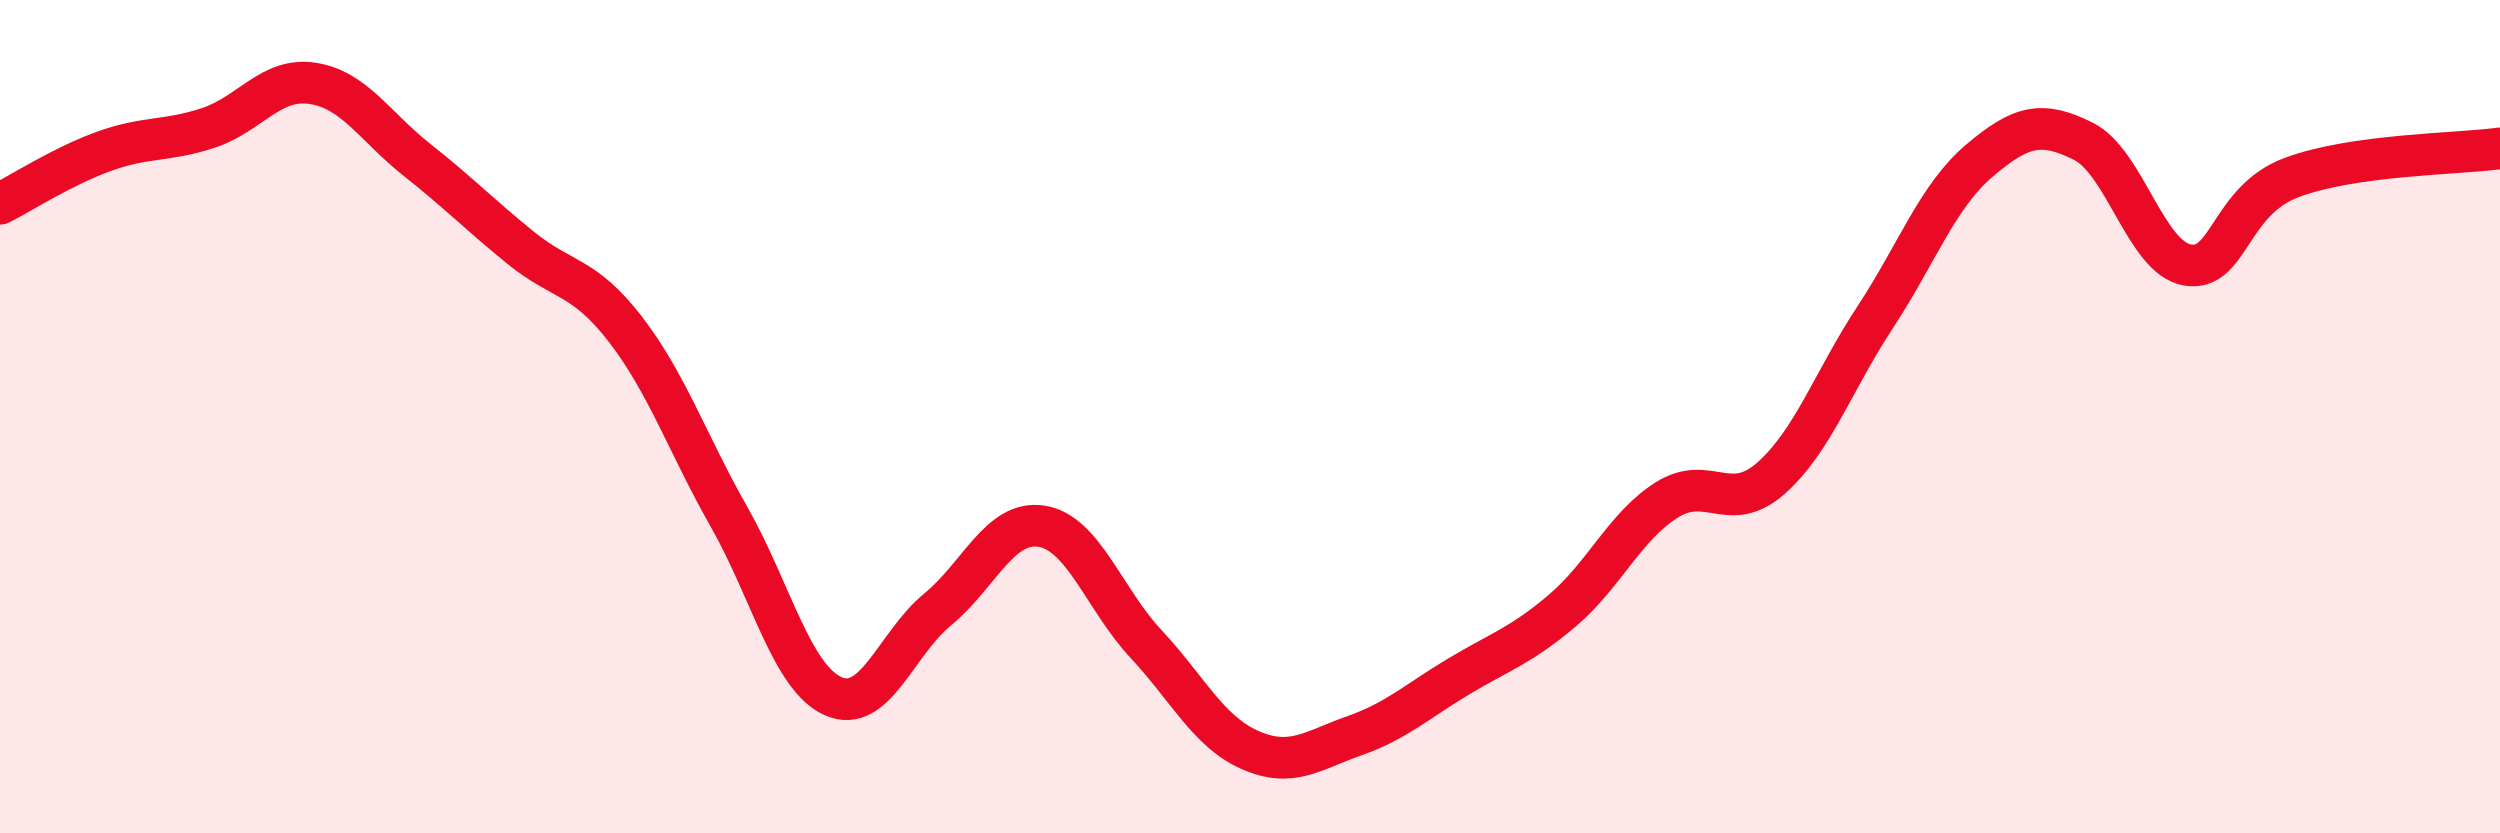
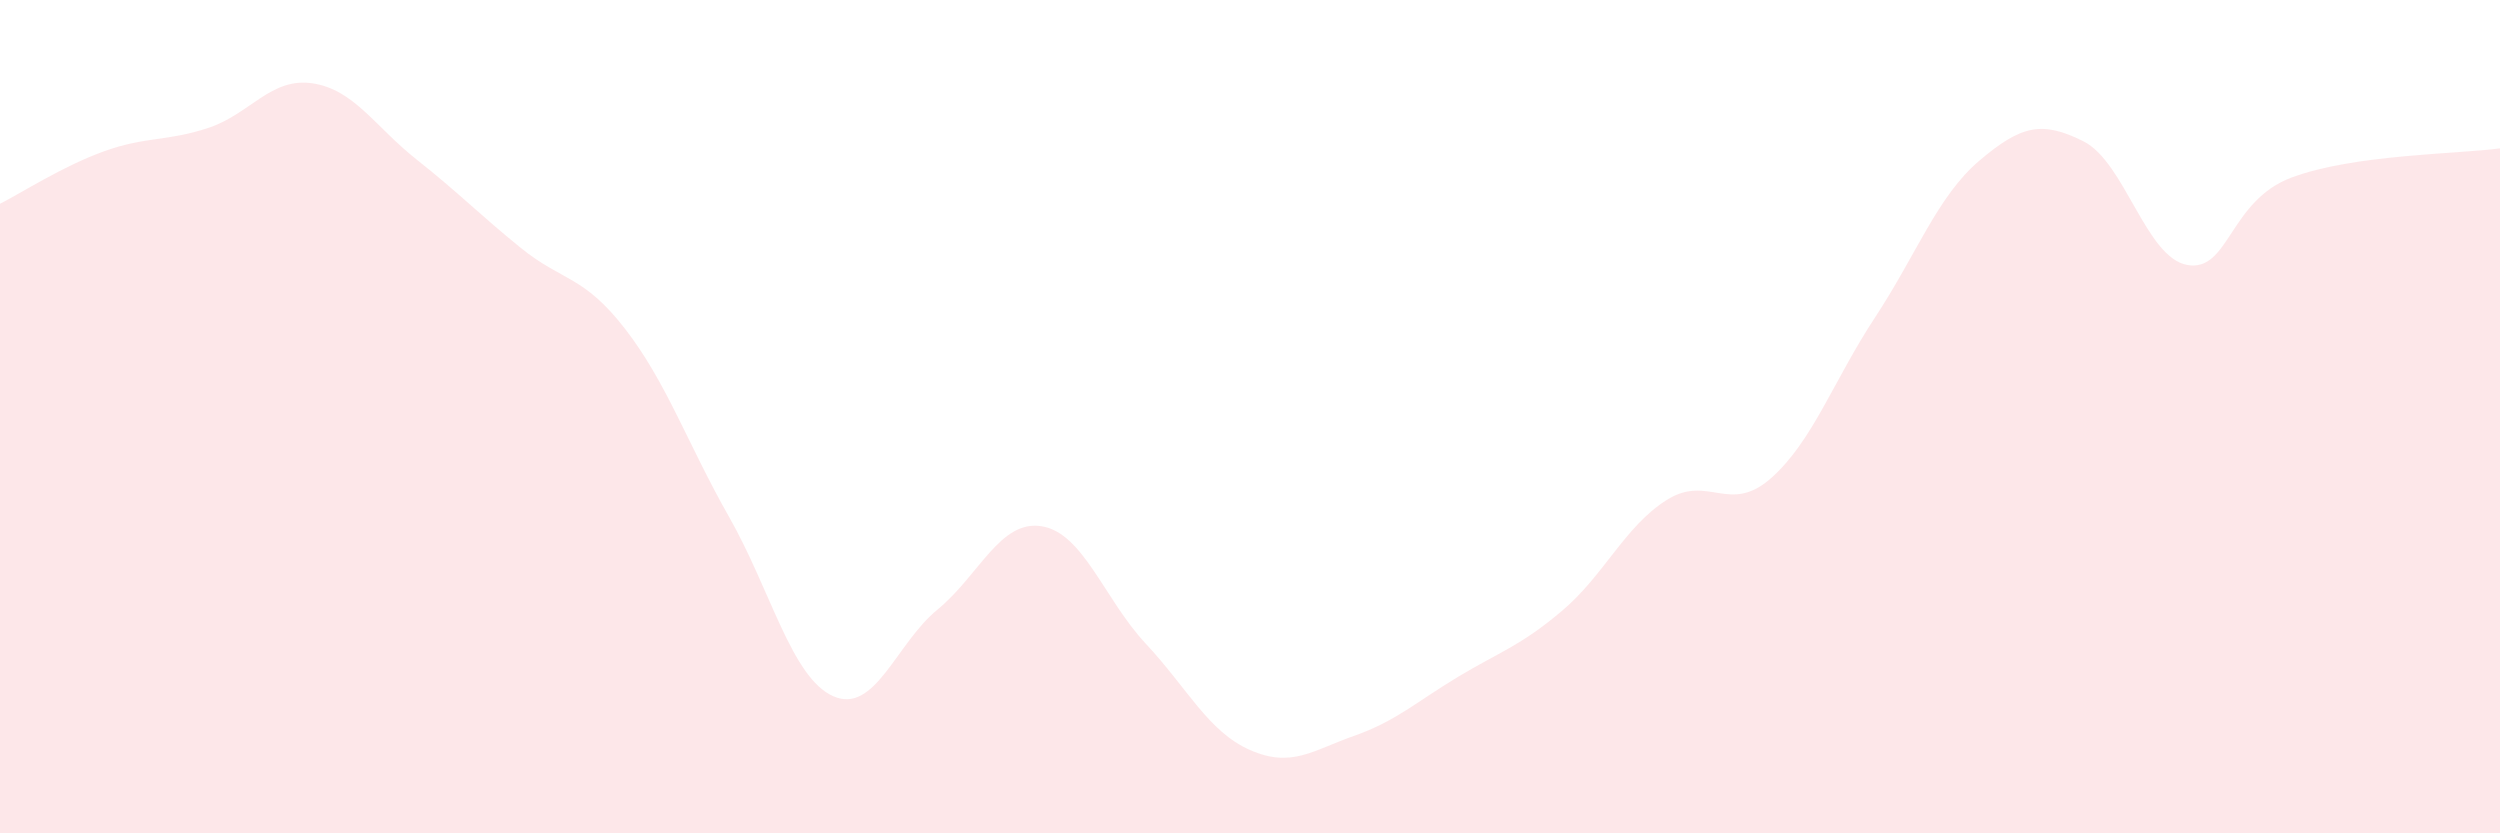
<svg xmlns="http://www.w3.org/2000/svg" width="60" height="20" viewBox="0 0 60 20">
  <path d="M 0,4.89 C 0.5,4.64 1.5,3.99 2.5,3.63 C 3.5,3.27 4,3.4 5,3.07 C 6,2.74 6.5,1.85 7.5,2 C 8.5,2.15 9,3.04 10,3.83 C 11,4.62 11.5,5.14 12.5,5.95 C 13.5,6.76 14,6.6 15,7.89 C 16,9.18 16.5,10.65 17.5,12.41 C 18.5,14.17 19,16.27 20,16.71 C 21,17.15 21.5,15.45 22.5,14.63 C 23.5,13.81 24,12.47 25,12.63 C 26,12.79 26.5,14.38 27.5,15.45 C 28.5,16.52 29,17.56 30,18 C 31,18.44 31.5,18.01 32.5,17.66 C 33.5,17.31 34,16.84 35,16.24 C 36,15.64 36.5,15.5 37.5,14.65 C 38.5,13.8 39,12.63 40,12 C 41,11.37 41.5,12.36 42.5,11.48 C 43.5,10.6 44,9.14 45,7.62 C 46,6.1 46.5,4.71 47.5,3.86 C 48.5,3.01 49,2.89 50,3.39 C 51,3.89 51.5,6.19 52.5,6.36 C 53.5,6.53 53.5,4.82 55,4.26 C 56.5,3.7 59,3.7 60,3.56L60 20L0 20Z" fill="#EB0A25" opacity="0.1" stroke-linecap="round" stroke-linejoin="round" />
-   <path d="M 0,4.89 C 0.5,4.64 1.5,3.99 2.5,3.63 C 3.5,3.27 4,3.4 5,3.07 C 6,2.74 6.5,1.85 7.5,2 C 8.5,2.15 9,3.04 10,3.83 C 11,4.62 11.5,5.14 12.5,5.95 C 13.5,6.76 14,6.6 15,7.89 C 16,9.18 16.5,10.65 17.5,12.41 C 18.5,14.17 19,16.27 20,16.71 C 21,17.15 21.5,15.45 22.5,14.63 C 23.5,13.81 24,12.47 25,12.63 C 26,12.79 26.5,14.38 27.5,15.45 C 28.5,16.52 29,17.56 30,18 C 31,18.44 31.5,18.01 32.5,17.66 C 33.5,17.31 34,16.84 35,16.24 C 36,15.64 36.5,15.5 37.5,14.65 C 38.5,13.8 39,12.63 40,12 C 41,11.37 41.5,12.36 42.5,11.48 C 43.5,10.6 44,9.14 45,7.62 C 46,6.1 46.5,4.71 47.5,3.86 C 48.5,3.01 49,2.89 50,3.39 C 51,3.89 51.5,6.19 52.5,6.36 C 53.5,6.53 53.5,4.82 55,4.26 C 56.5,3.7 59,3.7 60,3.56" stroke="#EB0A25" stroke-width="1" fill="none" stroke-linecap="round" stroke-linejoin="round" />
</svg>